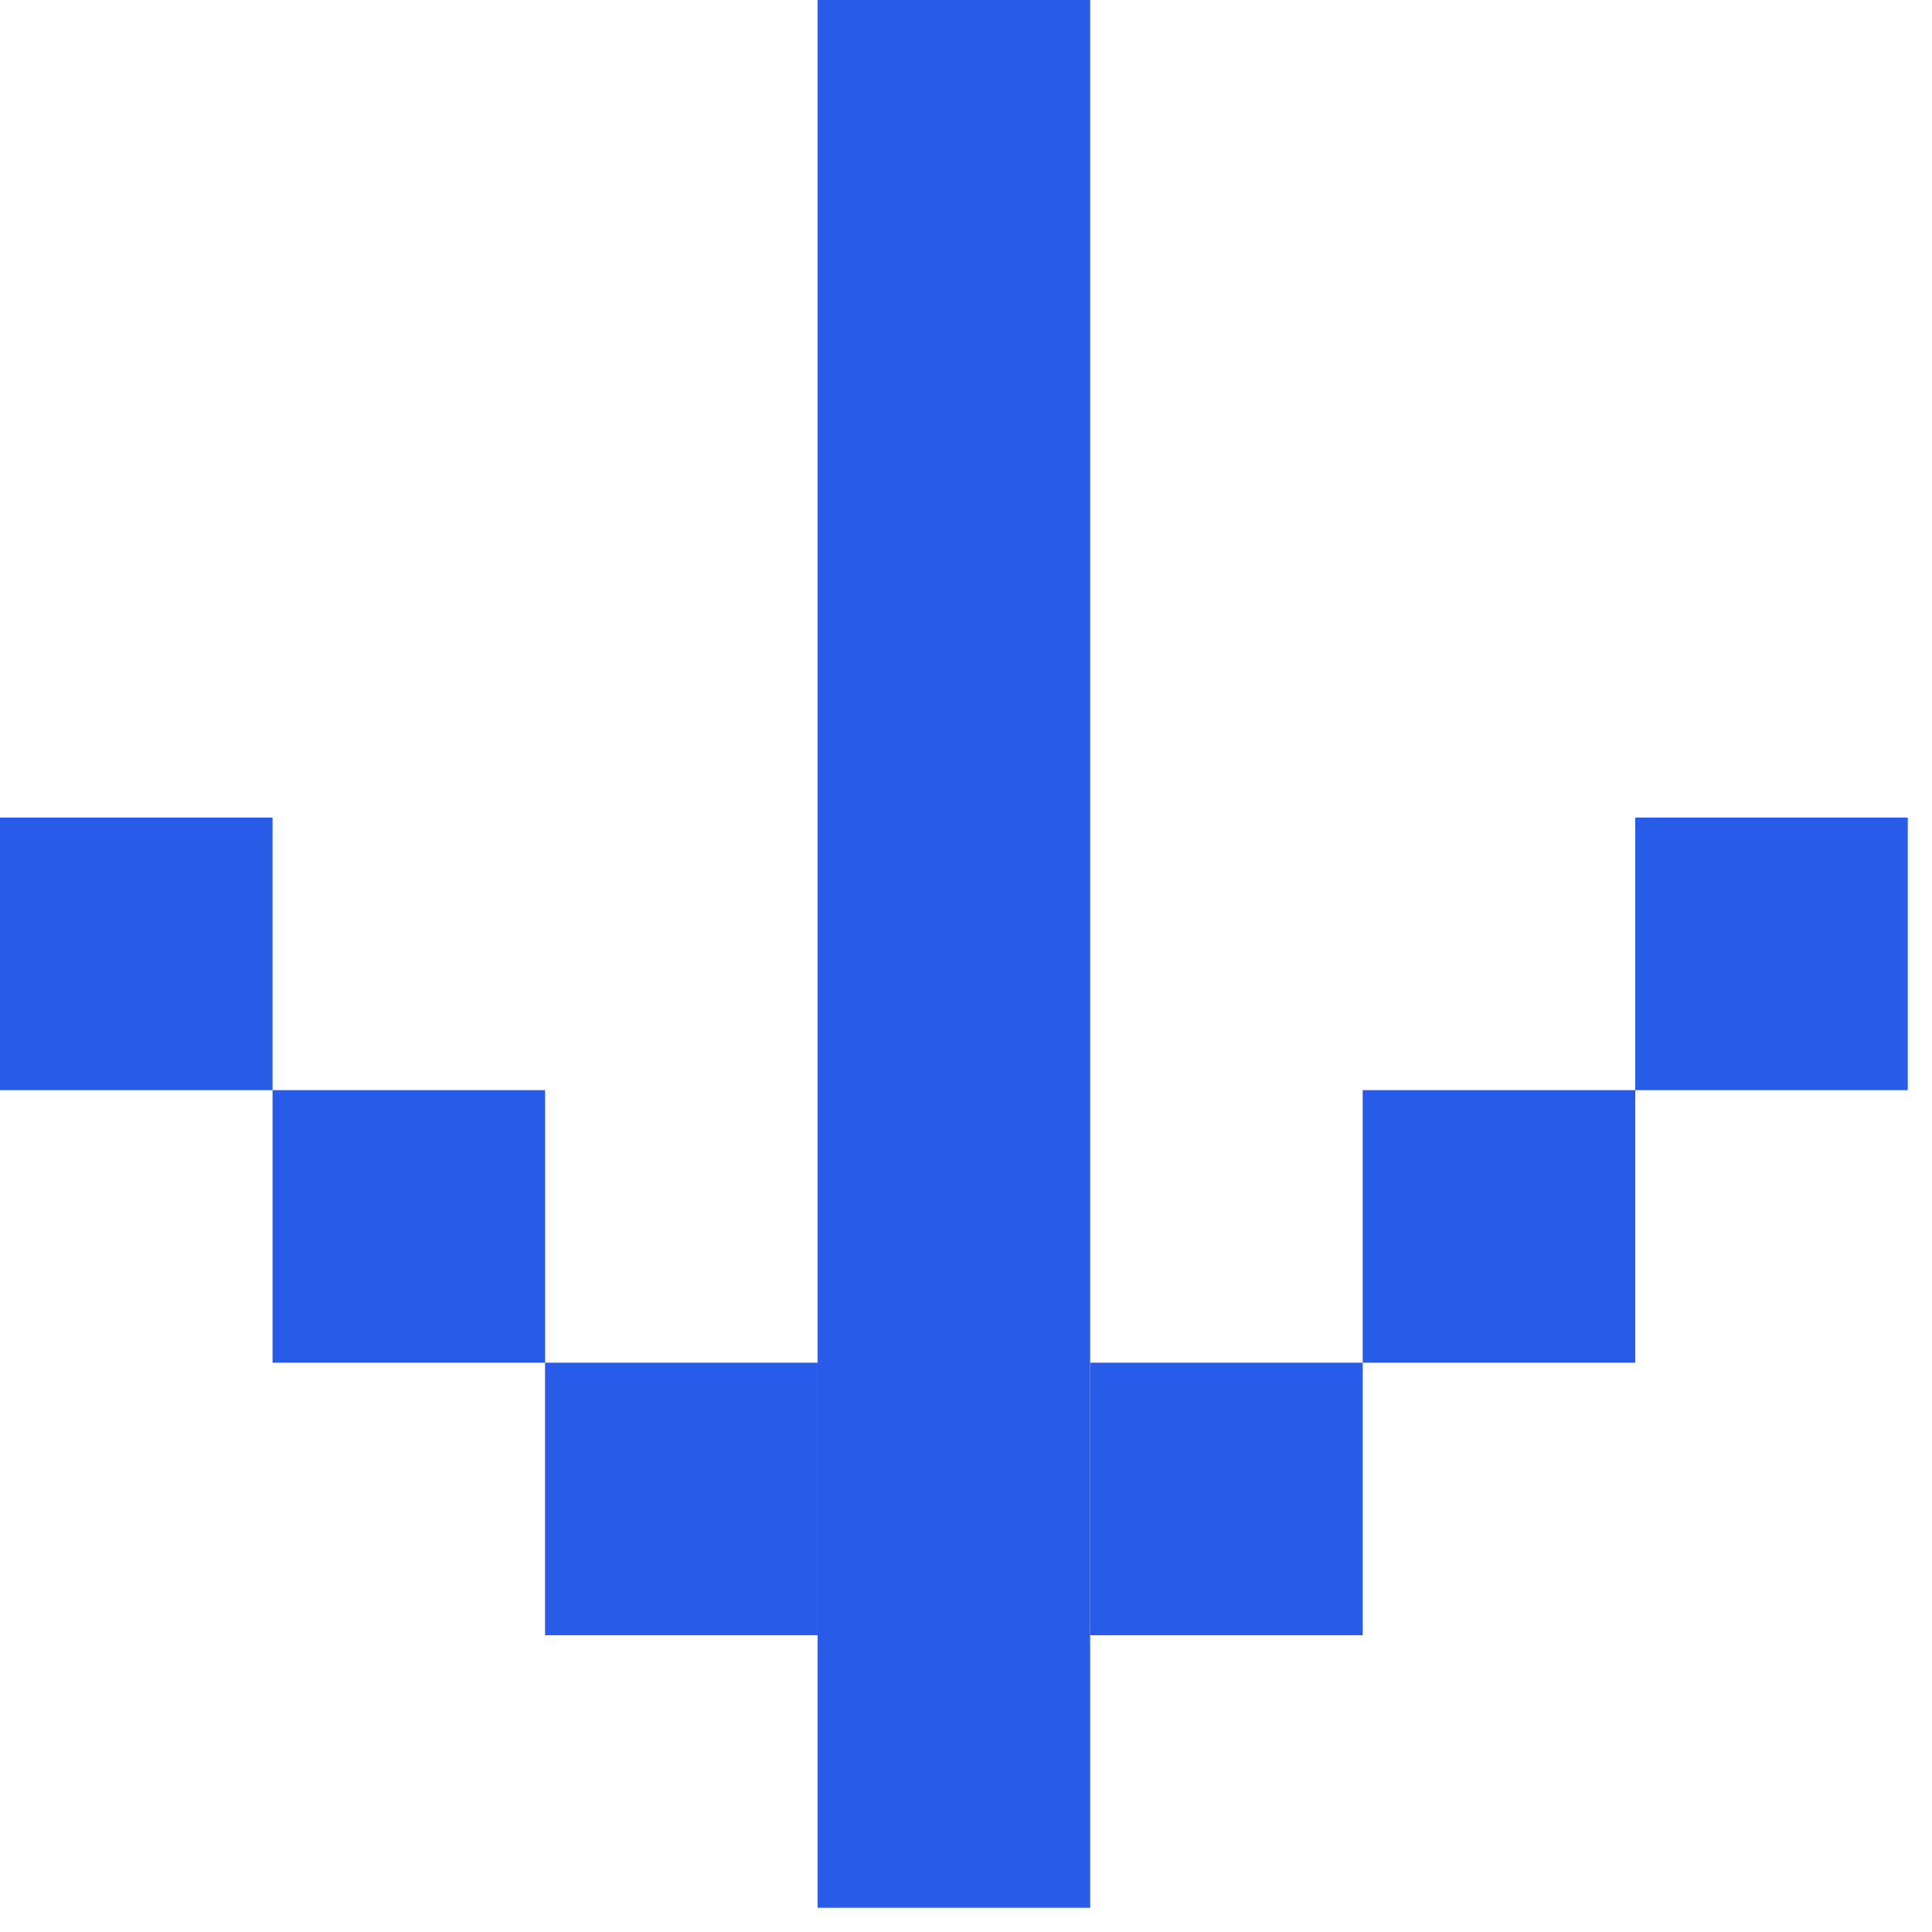
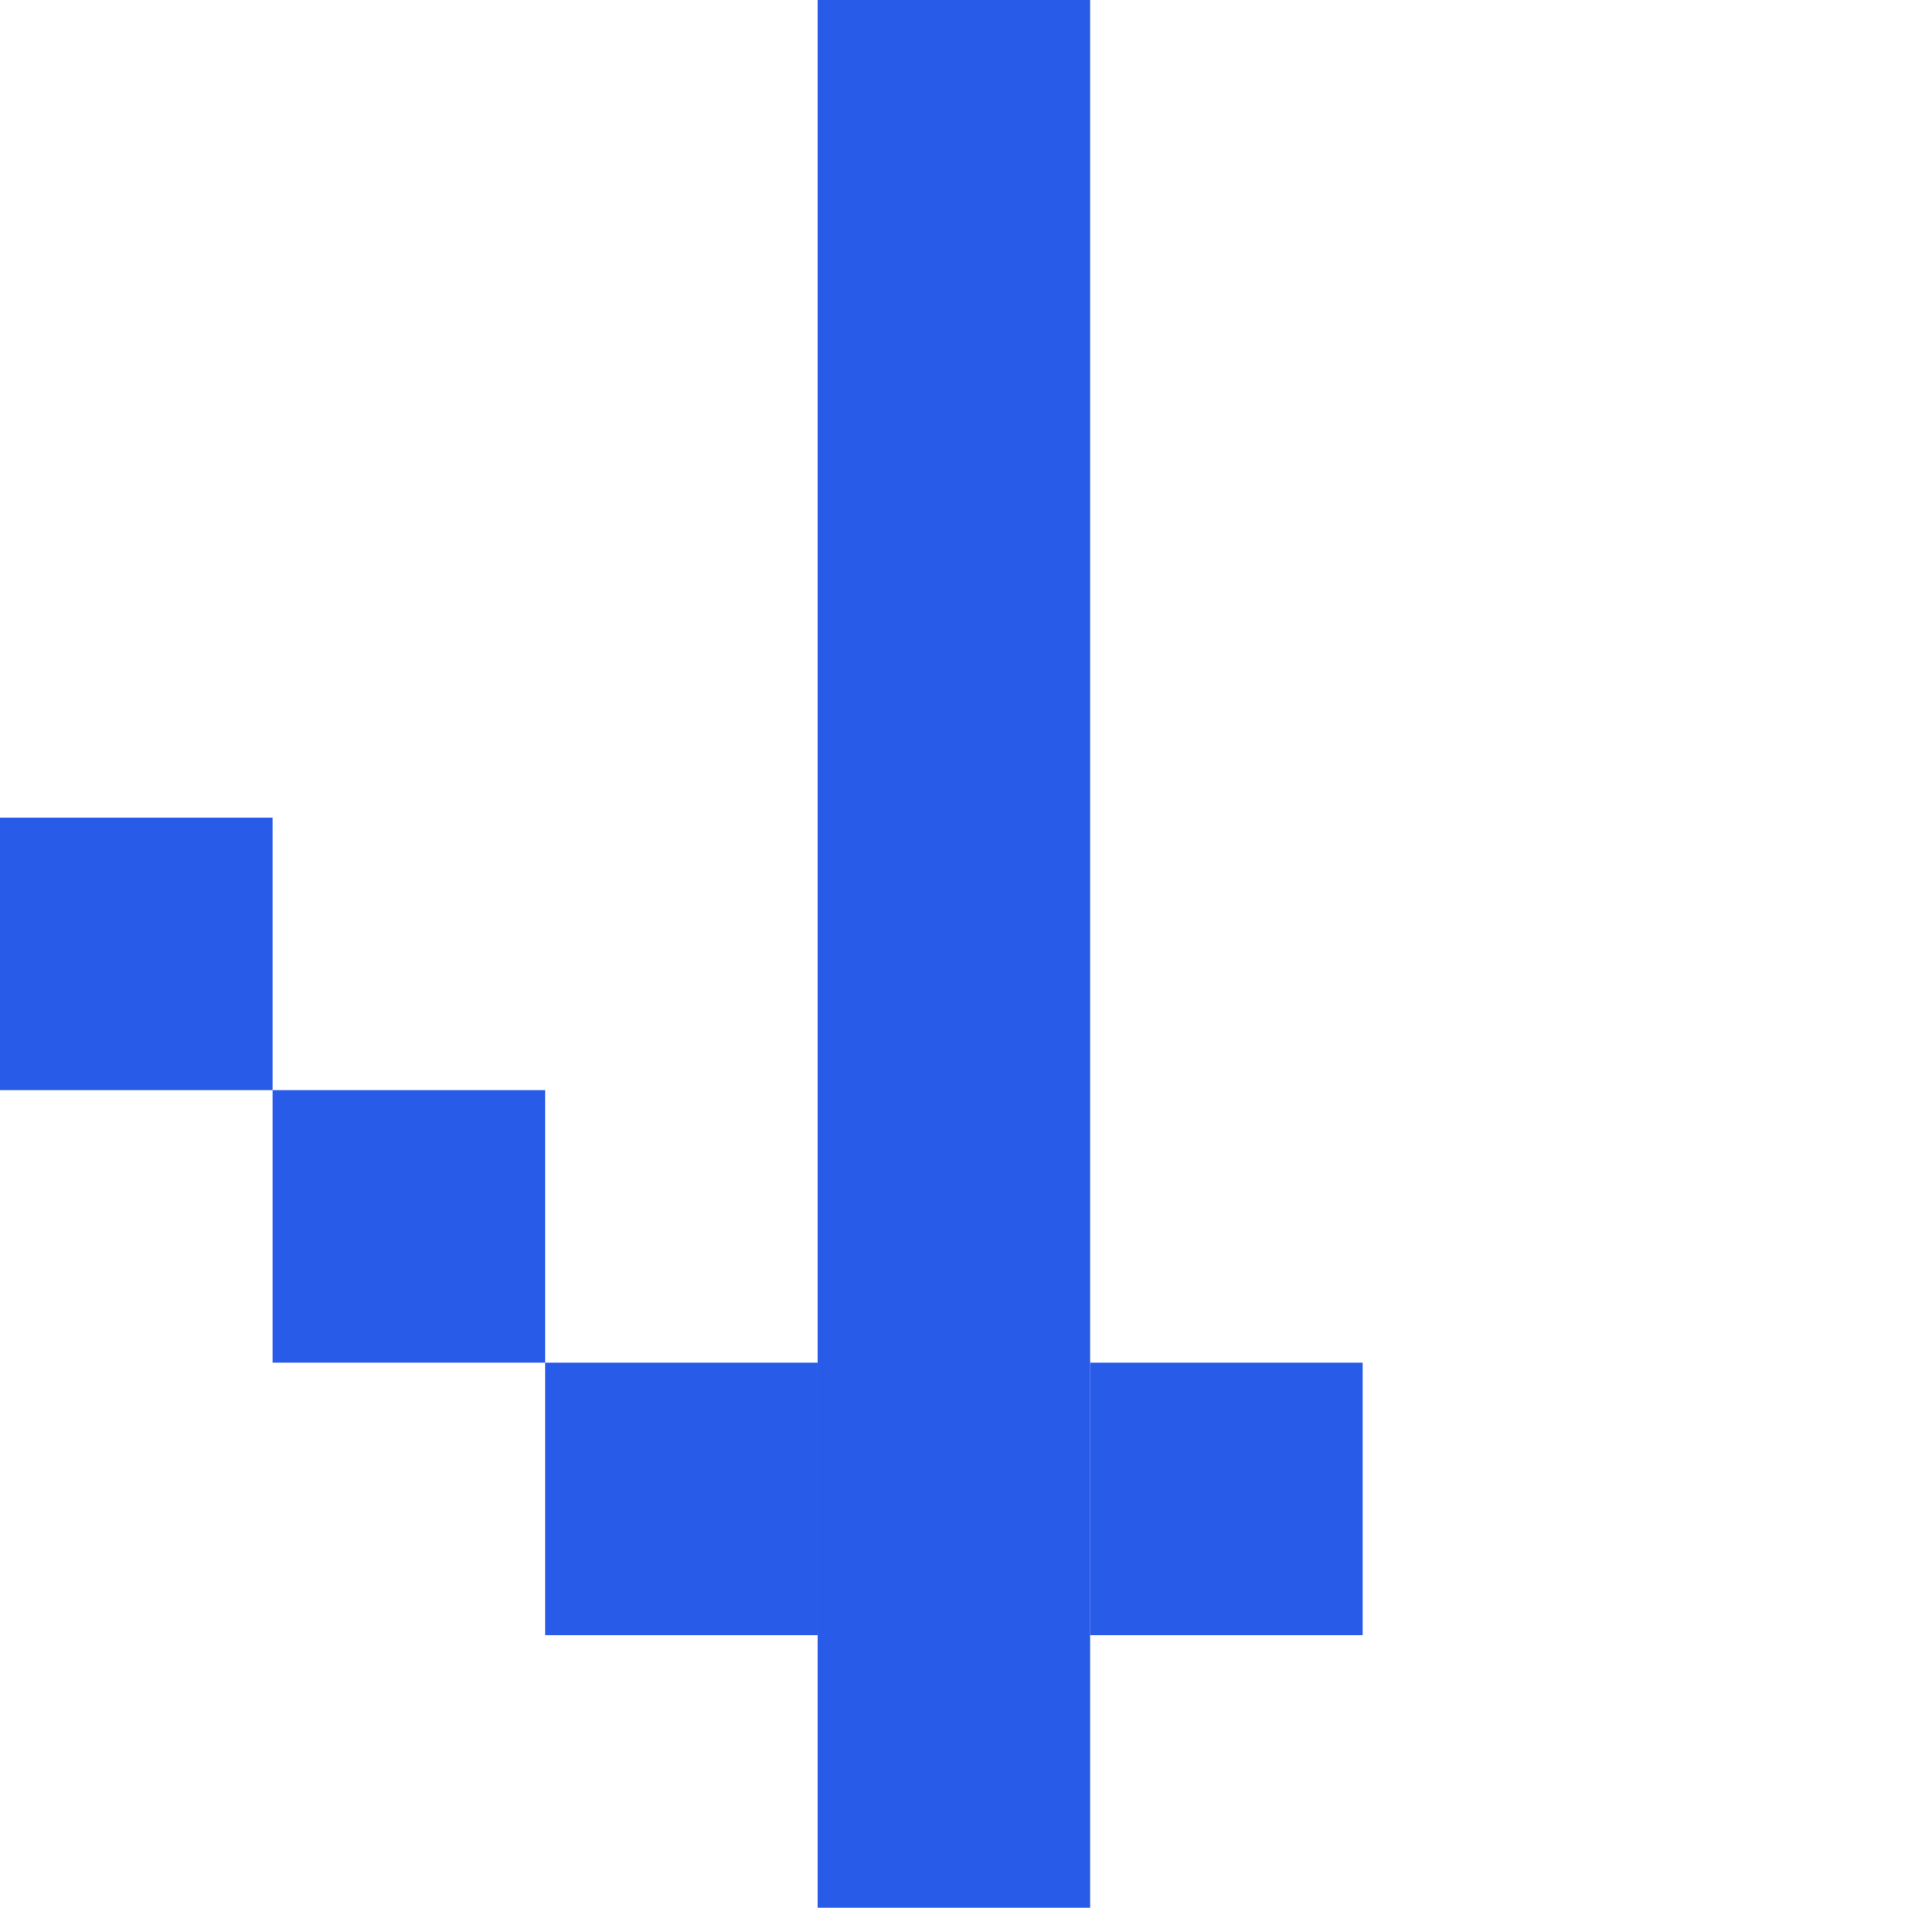
<svg xmlns="http://www.w3.org/2000/svg" width="58" height="58" viewBox="0 0 58 58" fill="none">
  <rect x="24.545" width="8.182" height="57.273" fill="#295BE9" />
  <rect x="16.363" y="40.909" width="8.182" height="8.182" fill="#295BE9" />
  <rect width="8.182" height="8.182" transform="matrix(-1 0 0 1 40.909 40.909)" fill="#295BE9" />
  <rect x="8.182" y="32.727" width="8.182" height="8.182" fill="#295BE9" />
-   <rect width="8.182" height="8.182" transform="matrix(-1 0 0 1 49.091 32.727)" fill="#295BE9" />
  <rect y="24.545" width="8.182" height="8.182" fill="#295BE9" />
-   <rect width="8.182" height="8.182" transform="matrix(-1 0 0 1 57.273 24.545)" fill="#295BE9" />
</svg>